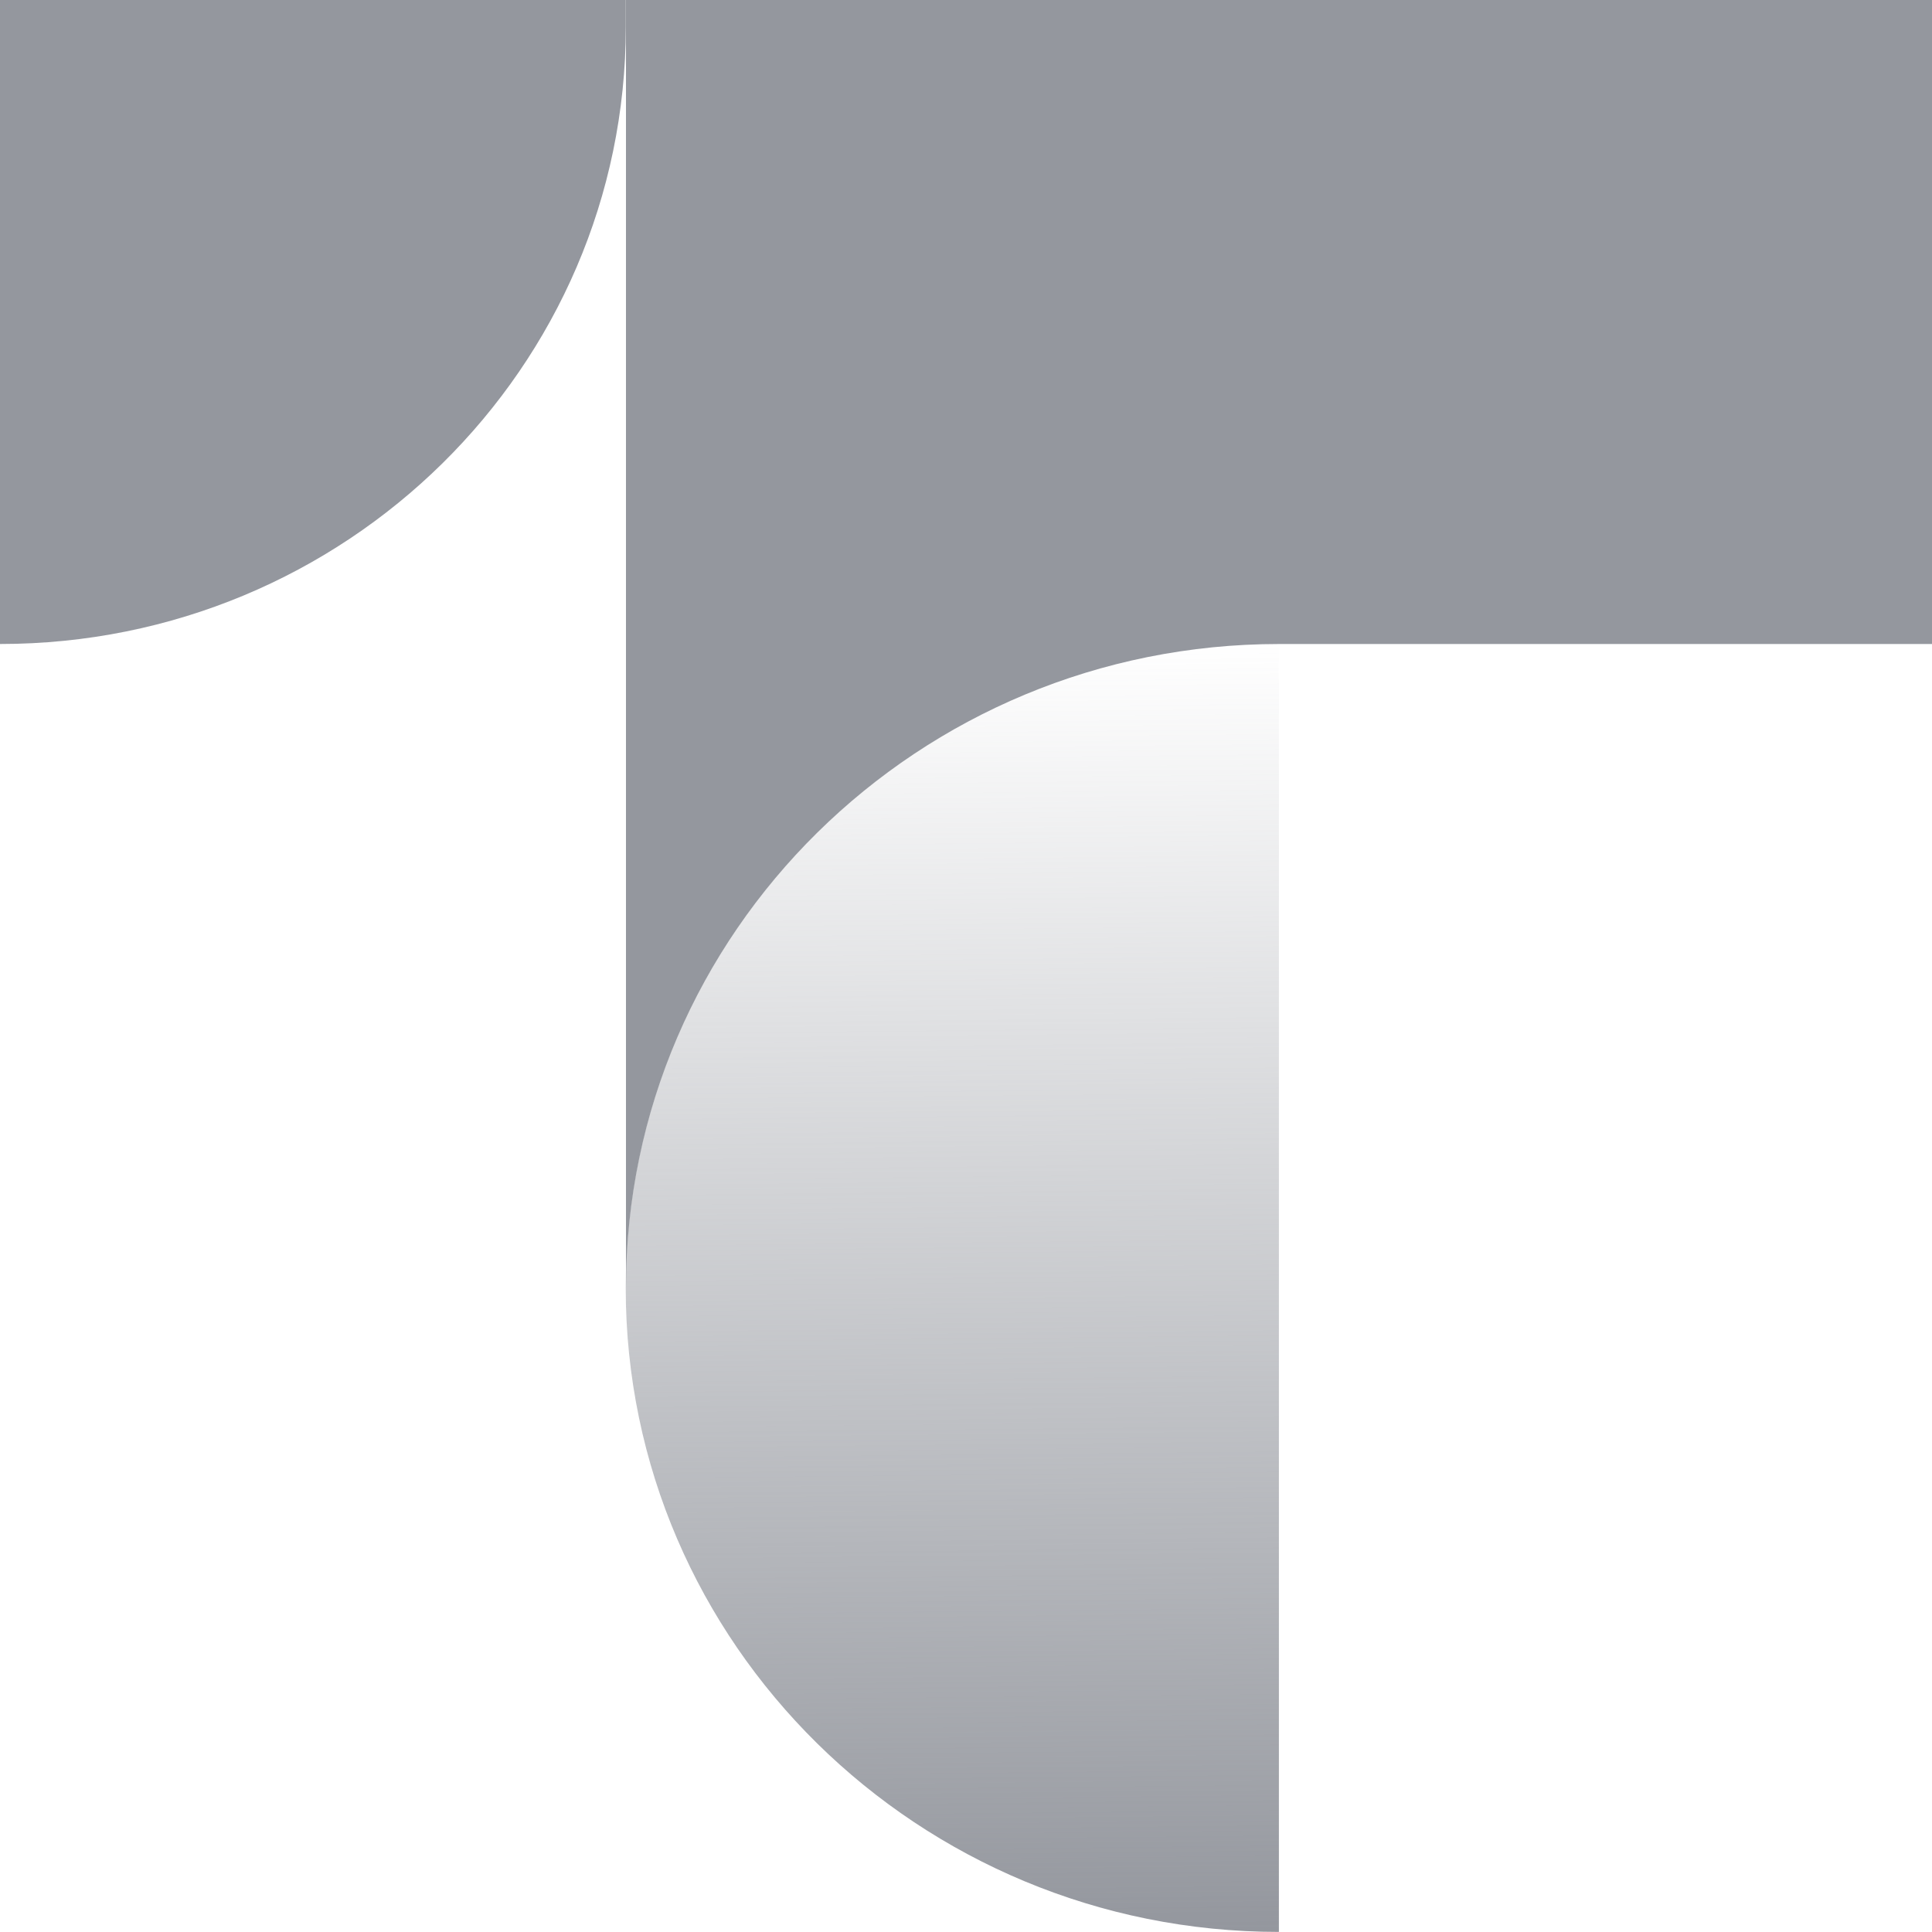
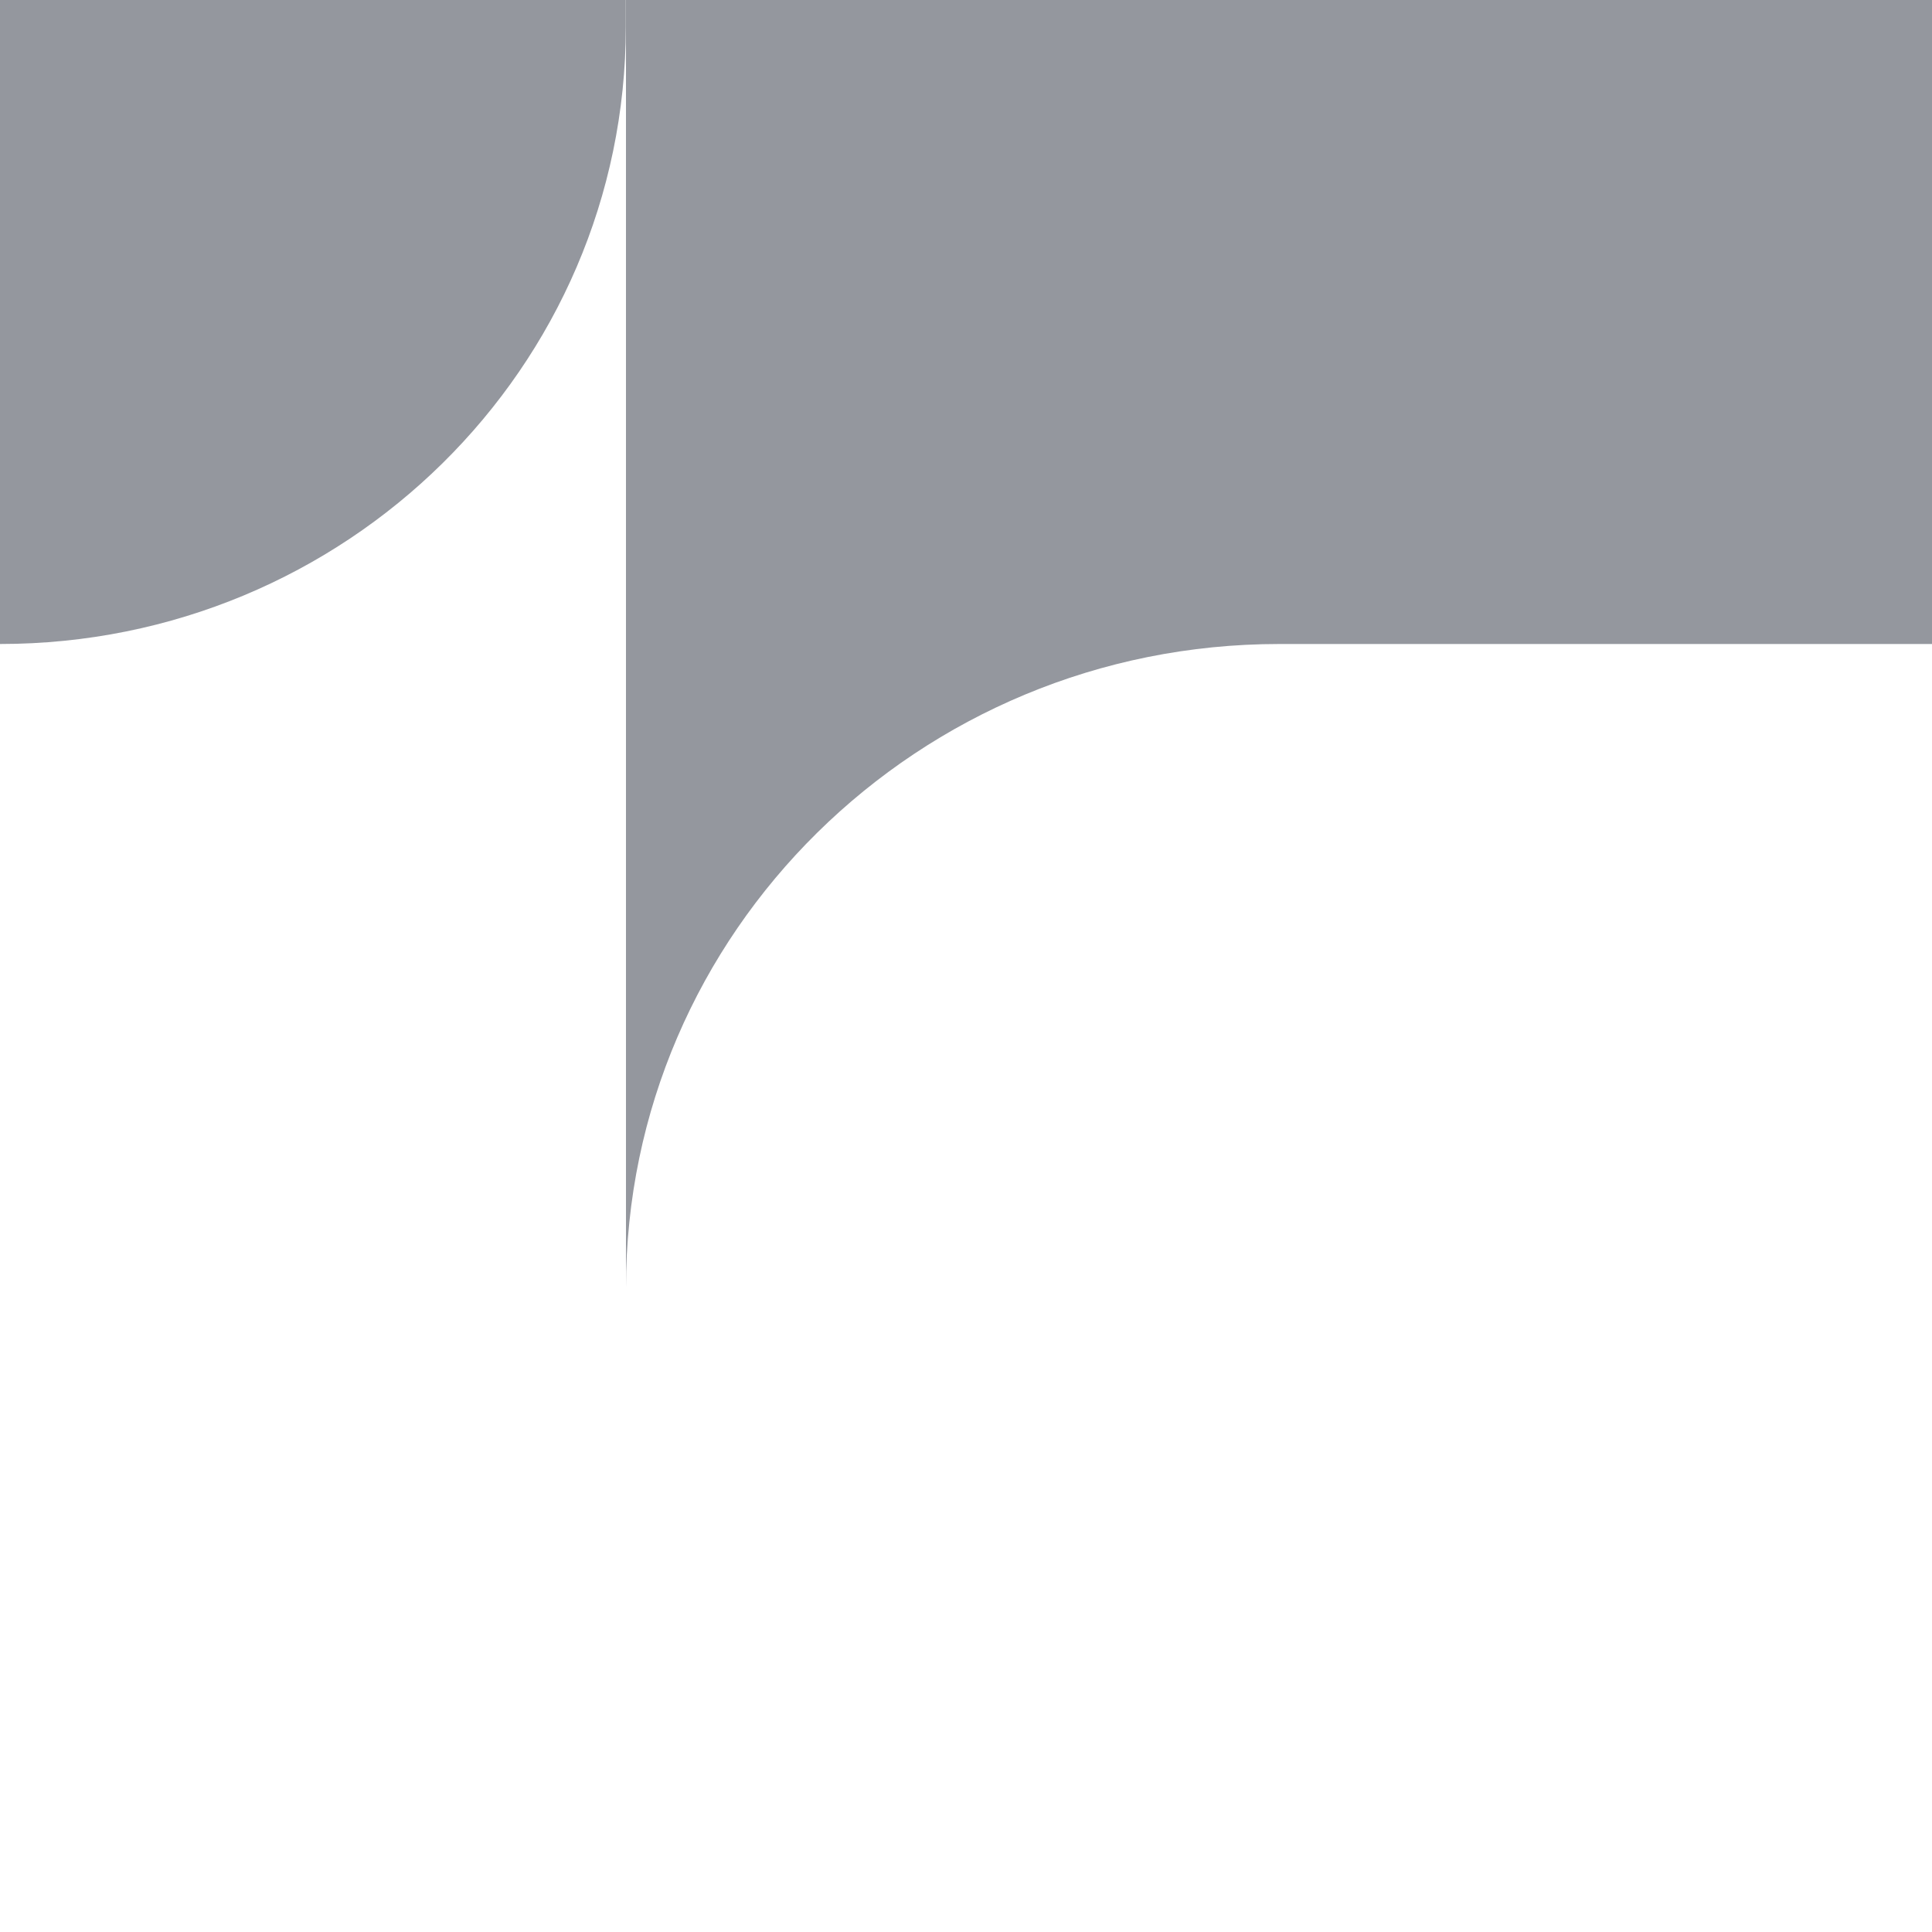
<svg xmlns="http://www.w3.org/2000/svg" width="24" height="24" fill="none">
  <g clip-path="url(#a)">
-     <path fill="url(#b)" d="M7.773 16c0-4.419 3.633-8.001 8.114-8.001v16c-4.48 0-8.114-3.581-8.114-7.999z" />
    <path fill="#94979E" d="M7.774 0H0v8C4.295 8 7.774 4.567 7.774.333V0zM24 0H7.776v16c0-4.418 3.633-8 8.114-8H24V0z" />
  </g>
  <defs>
    <linearGradient id="b" x1="11.81" x2="11.967" y1="7.999" y2="23.998" gradientUnits="userSpaceOnUse">
      <stop stop-color="#94979E" stop-opacity="0" />
      <stop offset="1" stop-color="#94979E" />
    </linearGradient>
    <clipPath id="a">
      <path fill="#fff" d="M0 0h24v24H0z" />
    </clipPath>
  </defs>
</svg>